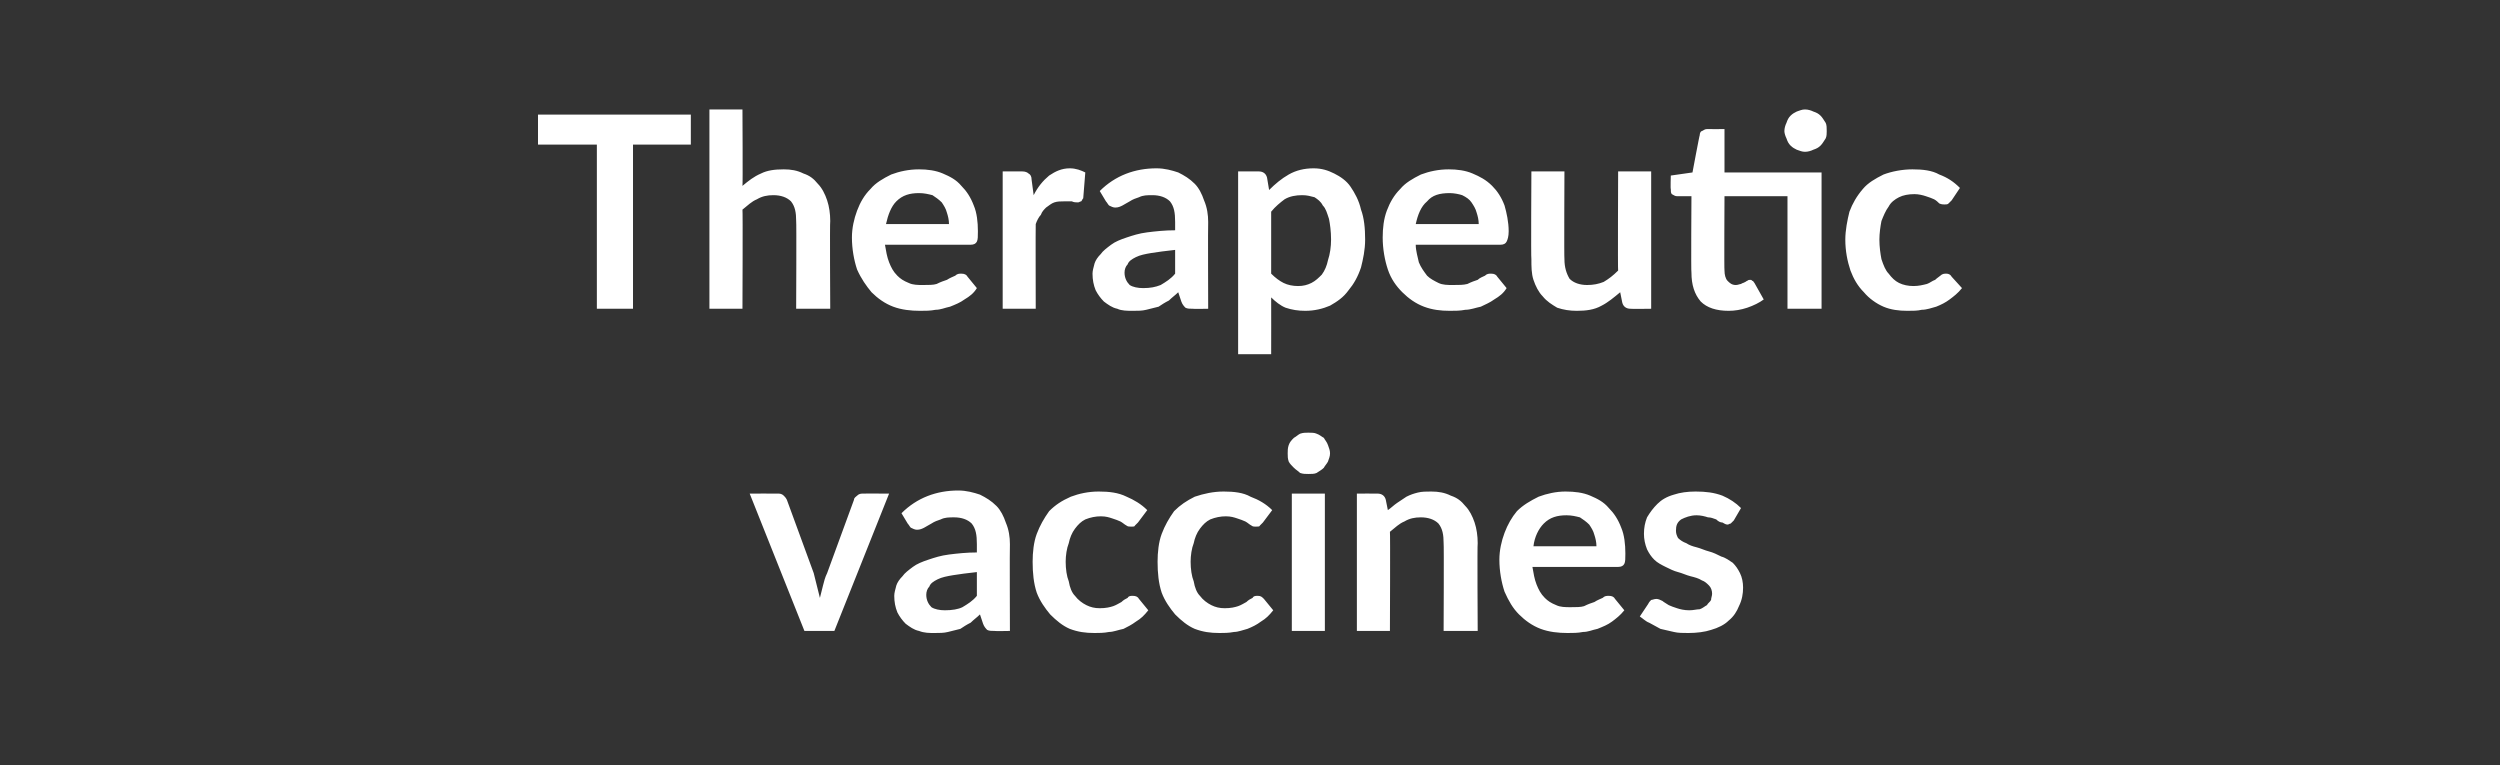
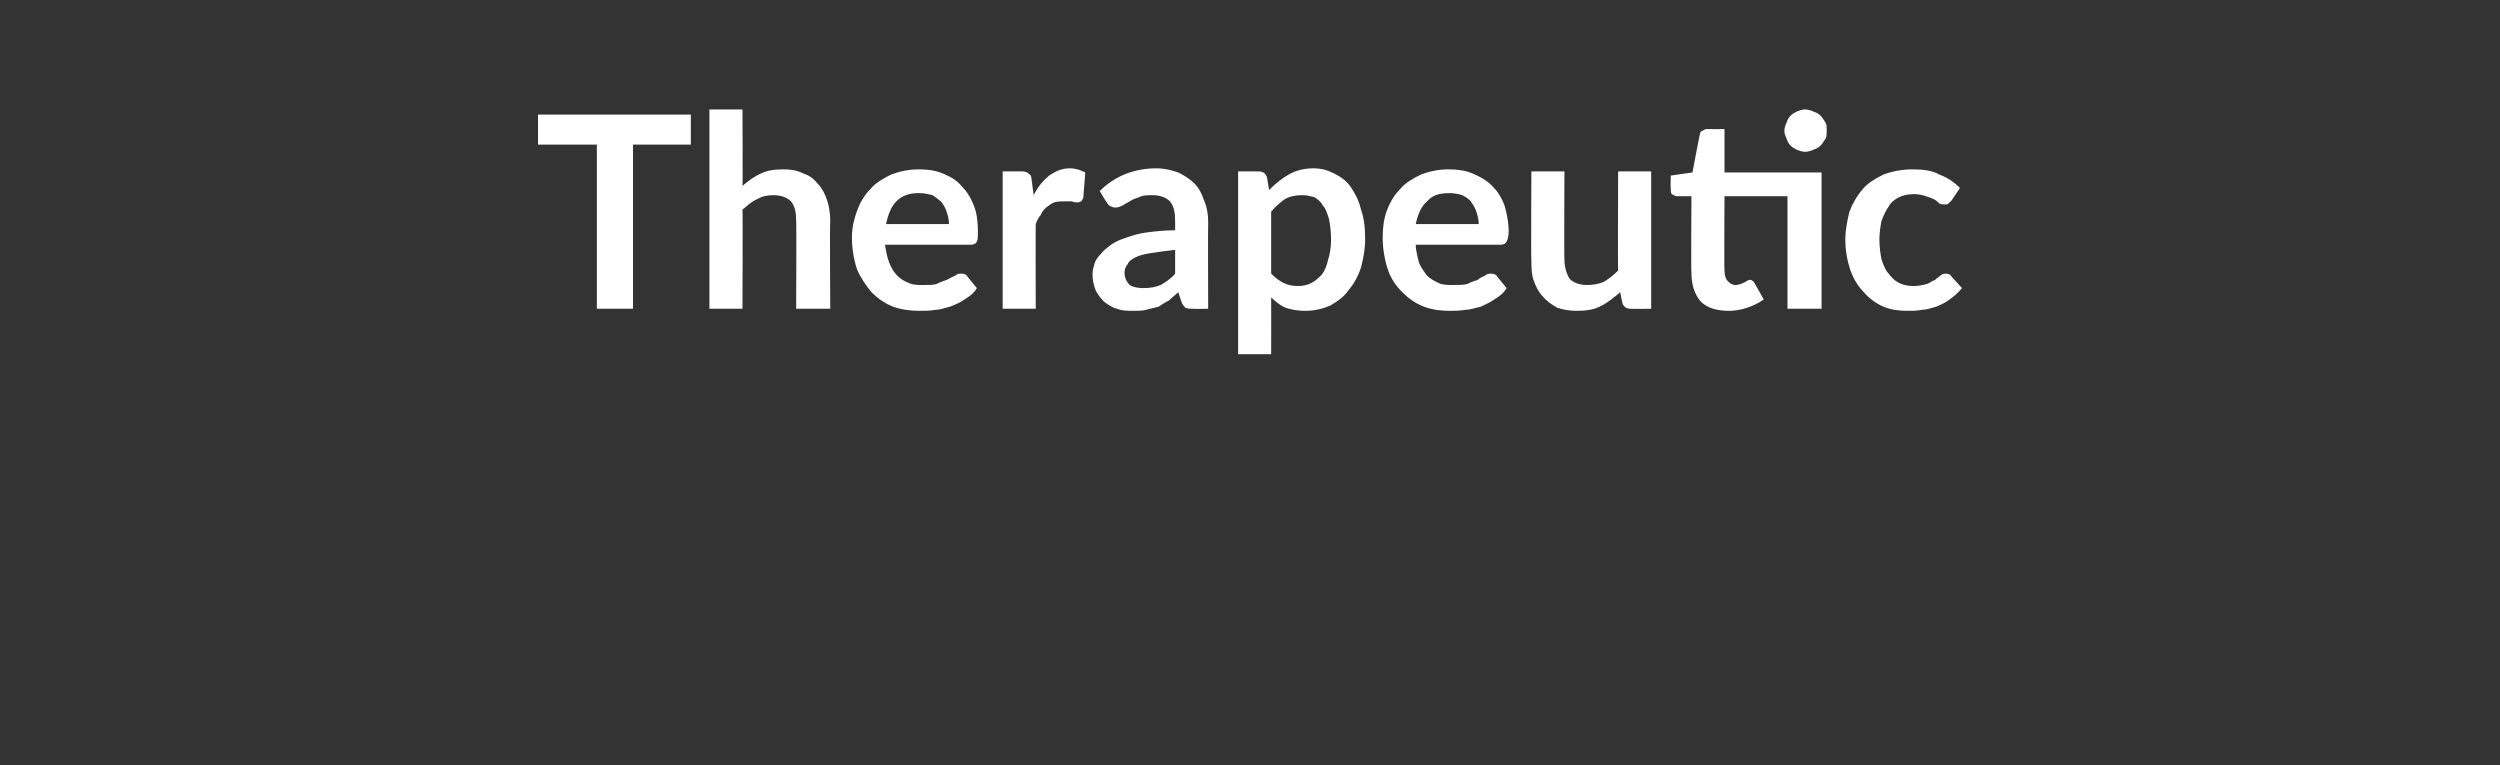
<svg xmlns="http://www.w3.org/2000/svg" version="1.1" width="242.1px" height="74.1px" viewBox="0 -9 242.1 74.1" style="top:-9px">
  <rect x="0" y="-9" width="242.1" height="74.1" fill="#333333" stroke="none" />
  <desc>Therapeutic vaccines</desc>
  <defs />
  <g id="Polygon164368">
-     <path d="M 86.1 38.8 L 80.8 52.1 L 77.9 52.1 L 72.6 38.8 C 72.6 38.8 75.26 38.79 75.3 38.8 C 75.5 38.8 75.7 38.8 75.9 39 C 76 39.1 76.1 39.2 76.2 39.4 C 76.2 39.4 78.8 46.5 78.8 46.5 C 78.9 46.9 79 47.3 79.1 47.7 C 79.2 48.1 79.3 48.5 79.4 48.9 C 79.5 48.5 79.6 48.1 79.7 47.7 C 79.8 47.3 79.9 46.9 80.1 46.5 C 80.1 46.5 82.7 39.4 82.7 39.4 C 82.7 39.2 82.9 39.1 83 39 C 83.2 38.8 83.4 38.8 83.6 38.8 C 83.57 38.79 86.1 38.8 86.1 38.8 Z M 94.6 46.4 C 93.7 46.5 92.9 46.6 92.3 46.7 C 91.7 46.8 91.2 46.9 90.8 47.1 C 90.4 47.3 90.1 47.5 90 47.8 C 89.8 48 89.7 48.3 89.7 48.6 C 89.7 49.1 89.9 49.5 90.2 49.8 C 90.5 50 91 50.1 91.5 50.1 C 92.2 50.1 92.8 50 93.2 49.8 C 93.7 49.5 94.2 49.2 94.6 48.7 C 94.6 48.7 94.6 46.4 94.6 46.4 Z M 87.3 40.7 C 88.8 39.2 90.7 38.5 92.8 38.5 C 93.6 38.5 94.3 38.7 94.9 38.9 C 95.5 39.2 96 39.5 96.5 40 C 96.9 40.4 97.2 41 97.4 41.6 C 97.7 42.3 97.8 43 97.8 43.7 C 97.77 43.71 97.8 52.1 97.8 52.1 C 97.8 52.1 96.32 52.13 96.3 52.1 C 96 52.1 95.8 52.1 95.6 52 C 95.5 51.9 95.3 51.7 95.2 51.4 C 95.2 51.4 94.9 50.5 94.9 50.5 C 94.6 50.8 94.3 51 94 51.3 C 93.6 51.5 93.3 51.7 93 51.9 C 92.6 52 92.2 52.1 91.8 52.2 C 91.4 52.3 91 52.3 90.5 52.3 C 90 52.3 89.5 52.3 89 52.1 C 88.5 52 88.1 51.7 87.7 51.4 C 87.4 51.1 87.1 50.7 86.9 50.3 C 86.7 49.8 86.6 49.3 86.6 48.7 C 86.6 48.4 86.7 48.1 86.8 47.7 C 86.9 47.4 87.1 47.1 87.4 46.8 C 87.6 46.5 88 46.2 88.4 45.9 C 88.8 45.6 89.3 45.4 89.9 45.2 C 90.5 45 91.1 44.8 91.9 44.7 C 92.7 44.6 93.6 44.5 94.6 44.5 C 94.6 44.5 94.6 43.7 94.6 43.7 C 94.6 42.8 94.5 42.2 94.1 41.7 C 93.7 41.3 93.1 41.1 92.4 41.1 C 91.9 41.1 91.5 41.1 91.1 41.3 C 90.8 41.4 90.5 41.5 90.2 41.7 C 90 41.8 89.7 42 89.5 42.1 C 89.3 42.2 89.1 42.3 88.8 42.3 C 88.6 42.3 88.4 42.2 88.2 42.1 C 88.1 42 88 41.8 87.9 41.7 C 87.9 41.7 87.3 40.7 87.3 40.7 Z M 110.2 41.6 C 110.1 41.7 110 41.8 109.9 41.9 C 109.9 42 109.7 42 109.6 42 C 109.4 42 109.2 42 109.1 41.9 C 108.9 41.8 108.7 41.6 108.5 41.5 C 108.3 41.4 108 41.3 107.7 41.2 C 107.4 41.1 107.1 41 106.6 41 C 106.1 41 105.6 41.1 105.1 41.3 C 104.7 41.5 104.4 41.8 104.1 42.2 C 103.8 42.6 103.6 43.1 103.5 43.6 C 103.3 44.1 103.2 44.8 103.2 45.4 C 103.2 46.1 103.3 46.8 103.5 47.3 C 103.6 47.9 103.8 48.4 104.1 48.7 C 104.4 49.1 104.8 49.4 105.2 49.6 C 105.6 49.8 106 49.9 106.5 49.9 C 107.1 49.9 107.5 49.8 107.8 49.7 C 108.1 49.6 108.4 49.4 108.6 49.3 C 108.8 49.1 109 49 109.2 48.9 C 109.3 48.7 109.5 48.7 109.7 48.7 C 110 48.7 110.2 48.8 110.3 49 C 110.3 49 111.2 50.1 111.2 50.1 C 110.8 50.6 110.5 50.9 110 51.2 C 109.6 51.5 109.2 51.7 108.8 51.9 C 108.3 52 107.8 52.2 107.4 52.2 C 106.9 52.3 106.4 52.3 106 52.3 C 105.1 52.3 104.4 52.2 103.6 51.9 C 102.9 51.6 102.3 51.1 101.7 50.5 C 101.2 49.9 100.7 49.2 100.4 48.4 C 100.1 47.5 100 46.5 100 45.4 C 100 44.5 100.1 43.5 100.4 42.7 C 100.7 41.9 101.1 41.2 101.6 40.5 C 102.2 39.9 102.8 39.5 103.7 39.1 C 104.5 38.8 105.4 38.6 106.4 38.6 C 107.4 38.6 108.3 38.7 109.1 39.1 C 109.8 39.4 110.5 39.8 111.1 40.4 C 111.1 40.4 110.2 41.6 110.2 41.6 Z M 122.3 41.6 C 122.2 41.7 122.1 41.8 122 41.9 C 122 42 121.8 42 121.6 42 C 121.5 42 121.3 42 121.2 41.9 C 121 41.8 120.8 41.6 120.6 41.5 C 120.4 41.4 120.1 41.3 119.8 41.2 C 119.5 41.1 119.2 41 118.7 41 C 118.2 41 117.7 41.1 117.2 41.3 C 116.8 41.5 116.5 41.8 116.2 42.2 C 115.9 42.6 115.7 43.1 115.6 43.6 C 115.4 44.1 115.3 44.8 115.3 45.4 C 115.3 46.1 115.4 46.8 115.6 47.3 C 115.7 47.9 115.9 48.4 116.2 48.7 C 116.5 49.1 116.9 49.4 117.3 49.6 C 117.7 49.8 118.1 49.9 118.6 49.9 C 119.2 49.9 119.6 49.8 119.9 49.7 C 120.2 49.6 120.5 49.4 120.7 49.3 C 120.9 49.1 121.1 49 121.3 48.9 C 121.4 48.7 121.6 48.7 121.8 48.7 C 122.1 48.7 122.2 48.8 122.4 49 C 122.4 49 123.3 50.1 123.3 50.1 C 122.9 50.6 122.6 50.9 122.1 51.2 C 121.7 51.5 121.3 51.7 120.8 51.9 C 120.4 52 119.9 52.2 119.5 52.2 C 119 52.3 118.5 52.3 118.1 52.3 C 117.2 52.3 116.5 52.2 115.7 51.9 C 115 51.6 114.4 51.1 113.8 50.5 C 113.3 49.9 112.8 49.2 112.5 48.4 C 112.2 47.5 112.1 46.5 112.1 45.4 C 112.1 44.5 112.2 43.5 112.5 42.7 C 112.8 41.9 113.2 41.2 113.7 40.5 C 114.3 39.9 114.9 39.5 115.7 39.1 C 116.6 38.8 117.5 38.6 118.5 38.6 C 119.5 38.6 120.4 38.7 121.1 39.1 C 121.9 39.4 122.6 39.8 123.2 40.4 C 123.2 40.4 122.3 41.6 122.3 41.6 Z M 128.3 38.8 L 128.3 52.1 L 125.1 52.1 L 125.1 38.8 L 128.3 38.8 Z M 128.8 34.9 C 128.8 35.2 128.7 35.4 128.6 35.7 C 128.5 35.9 128.3 36.1 128.2 36.3 C 128 36.5 127.8 36.6 127.5 36.8 C 127.3 36.9 127 36.9 126.7 36.9 C 126.4 36.9 126.2 36.9 125.9 36.8 C 125.7 36.6 125.5 36.5 125.3 36.3 C 125.1 36.1 124.9 35.9 124.8 35.7 C 124.7 35.4 124.7 35.2 124.7 34.9 C 124.7 34.6 124.7 34.4 124.8 34.1 C 124.9 33.8 125.1 33.6 125.3 33.4 C 125.5 33.3 125.7 33.1 125.9 33 C 126.2 32.9 126.4 32.9 126.7 32.9 C 127 32.9 127.3 32.9 127.5 33 C 127.8 33.1 128 33.3 128.2 33.4 C 128.3 33.6 128.5 33.8 128.6 34.1 C 128.7 34.4 128.8 34.6 128.8 34.9 Z M 134.4 40.4 C 134.7 40.2 135 39.9 135.3 39.7 C 135.6 39.5 135.9 39.3 136.2 39.1 C 136.6 38.9 136.9 38.8 137.3 38.7 C 137.7 38.6 138.1 38.6 138.6 38.6 C 139.3 38.6 139.9 38.7 140.5 39 C 141.1 39.2 141.5 39.5 141.9 40 C 142.3 40.4 142.6 41 142.8 41.6 C 143 42.2 143.1 42.9 143.1 43.6 C 143.05 43.64 143.1 52.1 143.1 52.1 L 139.8 52.1 C 139.8 52.1 139.84 43.64 139.8 43.6 C 139.8 42.8 139.7 42.2 139.3 41.7 C 138.9 41.3 138.3 41.1 137.6 41.1 C 137 41.1 136.5 41.2 136 41.5 C 135.5 41.7 135.1 42.1 134.6 42.5 C 134.64 42.48 134.6 52.1 134.6 52.1 L 131.4 52.1 L 131.4 38.8 C 131.4 38.8 133.39 38.79 133.4 38.8 C 133.8 38.8 134.1 39 134.2 39.4 C 134.2 39.4 134.4 40.4 134.4 40.4 Z M 154.6 43.9 C 154.6 43.5 154.5 43.1 154.4 42.8 C 154.3 42.4 154.1 42.1 153.9 41.8 C 153.6 41.5 153.3 41.3 153 41.1 C 152.6 41 152.2 40.9 151.7 40.9 C 150.8 40.9 150.1 41.1 149.5 41.7 C 149 42.2 148.6 43 148.5 43.9 C 148.5 43.9 154.6 43.9 154.6 43.9 Z M 148.4 45.9 C 148.5 46.5 148.6 47.1 148.8 47.6 C 149 48.1 149.2 48.5 149.6 48.9 C 149.9 49.2 150.2 49.4 150.7 49.6 C 151.1 49.8 151.6 49.8 152.1 49.8 C 152.6 49.8 153.1 49.8 153.4 49.7 C 153.8 49.5 154.1 49.4 154.4 49.3 C 154.7 49.1 155 49 155.2 48.9 C 155.4 48.7 155.6 48.7 155.8 48.7 C 156.1 48.7 156.3 48.8 156.4 49 C 156.4 49 157.3 50.1 157.3 50.1 C 156.9 50.6 156.5 50.9 156.1 51.2 C 155.7 51.5 155.2 51.7 154.7 51.9 C 154.2 52 153.8 52.2 153.3 52.2 C 152.8 52.3 152.3 52.3 151.8 52.3 C 150.9 52.3 150 52.2 149.2 51.9 C 148.4 51.6 147.7 51.1 147.1 50.5 C 146.5 49.9 146.1 49.2 145.7 48.3 C 145.4 47.4 145.2 46.3 145.2 45.2 C 145.2 44.3 145.4 43.4 145.7 42.6 C 146 41.8 146.4 41.1 146.9 40.5 C 147.5 39.9 148.2 39.5 149 39.1 C 149.8 38.8 150.7 38.6 151.6 38.6 C 152.5 38.6 153.3 38.7 154 39 C 154.7 39.3 155.3 39.6 155.8 40.2 C 156.3 40.7 156.7 41.3 157 42.1 C 157.3 42.8 157.4 43.7 157.4 44.6 C 157.4 45.1 157.4 45.4 157.3 45.6 C 157.2 45.8 157 45.9 156.7 45.9 C 156.7 45.9 148.4 45.9 148.4 45.9 Z M 167.9 41.4 C 167.8 41.5 167.7 41.6 167.6 41.7 C 167.5 41.7 167.4 41.8 167.3 41.8 C 167.1 41.8 167 41.7 166.8 41.6 C 166.6 41.6 166.4 41.5 166.2 41.3 C 165.9 41.2 165.7 41.1 165.4 41.1 C 165.1 41 164.7 40.9 164.3 40.9 C 163.7 40.9 163.2 41.1 162.8 41.3 C 162.4 41.6 162.3 41.9 162.3 42.4 C 162.3 42.7 162.4 42.9 162.5 43.1 C 162.7 43.3 163 43.5 163.3 43.6 C 163.6 43.8 163.9 43.9 164.3 44 C 164.7 44.1 165.1 44.3 165.5 44.4 C 165.9 44.5 166.3 44.7 166.7 44.9 C 167.1 45 167.5 45.3 167.8 45.5 C 168.1 45.8 168.3 46.1 168.5 46.5 C 168.7 46.9 168.8 47.4 168.8 47.9 C 168.8 48.5 168.7 49.1 168.4 49.7 C 168.2 50.2 167.9 50.7 167.4 51.1 C 167 51.5 166.4 51.8 165.7 52 C 165.1 52.2 164.3 52.3 163.5 52.3 C 163 52.3 162.5 52.3 162.1 52.2 C 161.7 52.1 161.2 52 160.8 51.9 C 160.4 51.7 160.1 51.5 159.7 51.3 C 159.4 51.2 159.1 50.9 158.8 50.7 C 158.8 50.7 159.6 49.5 159.6 49.5 C 159.7 49.3 159.8 49.2 159.9 49.1 C 160 49.1 160.2 49 160.4 49 C 160.6 49 160.8 49.1 161 49.2 C 161.1 49.3 161.3 49.4 161.6 49.6 C 161.8 49.7 162.1 49.8 162.4 49.9 C 162.7 50 163.1 50.1 163.6 50.1 C 164 50.1 164.3 50 164.6 50 C 164.9 49.9 165.1 49.7 165.3 49.6 C 165.4 49.4 165.6 49.3 165.7 49.1 C 165.7 48.9 165.8 48.7 165.8 48.5 C 165.8 48.2 165.7 47.9 165.5 47.7 C 165.3 47.5 165.1 47.3 164.8 47.2 C 164.5 47 164.1 46.9 163.7 46.8 C 163.3 46.7 162.9 46.5 162.5 46.4 C 162.1 46.3 161.7 46.1 161.3 45.9 C 160.9 45.7 160.5 45.5 160.2 45.2 C 159.9 44.9 159.7 44.6 159.5 44.2 C 159.3 43.7 159.2 43.2 159.2 42.7 C 159.2 42.1 159.3 41.6 159.5 41.1 C 159.8 40.6 160.1 40.2 160.5 39.8 C 160.9 39.4 161.4 39.1 162.1 38.9 C 162.7 38.7 163.4 38.6 164.2 38.6 C 165.2 38.6 166 38.7 166.8 39 C 167.5 39.3 168.1 39.7 168.6 40.2 C 168.6 40.2 167.9 41.4 167.9 41.4 Z " stroke="none" fill="#fff" />
-   </g>
+     </g>
  <g id="Polygon164367">
    <path d="M 66.9 5 L 61.3 5 L 61.3 20.9 L 57.8 20.9 L 57.8 5 L 52.1 5 L 52.1 2.1 L 66.9 2.1 L 66.9 5 Z M 71.9 9 C 72.5 8.5 73 8.1 73.7 7.8 C 74.3 7.5 75 7.4 75.9 7.4 C 76.6 7.4 77.2 7.5 77.8 7.8 C 78.4 8 78.8 8.3 79.2 8.8 C 79.6 9.2 79.9 9.8 80.1 10.4 C 80.3 11 80.4 11.7 80.4 12.4 C 80.35 12.44 80.4 20.9 80.4 20.9 L 77.1 20.9 C 77.1 20.9 77.14 12.44 77.1 12.4 C 77.1 11.6 77 11 76.6 10.5 C 76.2 10.1 75.6 9.9 74.9 9.9 C 74.3 9.9 73.8 10 73.3 10.3 C 72.8 10.5 72.4 10.9 71.9 11.3 C 71.94 11.28 71.9 20.9 71.9 20.9 L 68.7 20.9 L 68.7 1.6 L 71.9 1.6 C 71.9 1.6 71.94 9.02 71.9 9 Z M 91.9 12.7 C 91.9 12.3 91.8 11.9 91.7 11.6 C 91.6 11.2 91.4 10.9 91.2 10.6 C 90.9 10.3 90.6 10.1 90.3 9.9 C 89.9 9.8 89.5 9.7 89 9.7 C 88.1 9.7 87.4 9.9 86.8 10.5 C 86.3 11 86 11.8 85.8 12.7 C 85.8 12.7 91.9 12.7 91.9 12.7 Z M 85.7 14.7 C 85.8 15.3 85.9 15.9 86.1 16.4 C 86.3 16.9 86.5 17.3 86.9 17.7 C 87.2 18 87.5 18.2 88 18.4 C 88.4 18.6 88.9 18.6 89.4 18.6 C 89.9 18.6 90.4 18.6 90.7 18.5 C 91.1 18.3 91.4 18.2 91.7 18.1 C 92 17.9 92.3 17.8 92.5 17.7 C 92.7 17.5 92.9 17.5 93.1 17.5 C 93.4 17.5 93.6 17.6 93.7 17.8 C 93.7 17.8 94.6 18.9 94.6 18.9 C 94.3 19.4 93.9 19.7 93.4 20 C 93 20.3 92.5 20.5 92 20.7 C 91.5 20.8 91.1 21 90.6 21 C 90.1 21.1 89.6 21.1 89.1 21.1 C 88.2 21.1 87.3 21 86.5 20.7 C 85.7 20.4 85 19.9 84.4 19.3 C 83.9 18.7 83.4 18 83 17.1 C 82.7 16.2 82.5 15.1 82.5 14 C 82.5 13.1 82.7 12.2 83 11.4 C 83.3 10.6 83.7 9.9 84.3 9.3 C 84.8 8.7 85.5 8.3 86.3 7.9 C 87.1 7.6 88 7.4 89 7.4 C 89.8 7.4 90.6 7.5 91.3 7.8 C 92 8.1 92.6 8.4 93.1 9 C 93.6 9.5 94 10.1 94.3 10.9 C 94.6 11.6 94.7 12.5 94.7 13.4 C 94.7 13.9 94.7 14.2 94.6 14.4 C 94.5 14.6 94.3 14.7 94 14.7 C 94 14.7 85.7 14.7 85.7 14.7 Z M 100.1 9.9 C 100.5 9.1 101 8.5 101.6 8 C 102.2 7.6 102.8 7.3 103.6 7.3 C 104.2 7.3 104.7 7.5 105.1 7.7 C 105.1 7.7 104.9 10.2 104.9 10.2 C 104.8 10.3 104.8 10.4 104.7 10.5 C 104.6 10.5 104.5 10.6 104.4 10.6 C 104.2 10.6 104 10.6 103.8 10.5 C 103.5 10.5 103.3 10.5 103 10.5 C 102.7 10.5 102.4 10.5 102.1 10.6 C 101.8 10.7 101.6 10.9 101.3 11.1 C 101.1 11.3 100.9 11.5 100.8 11.8 C 100.6 12 100.4 12.4 100.3 12.7 C 100.28 12.71 100.3 20.9 100.3 20.9 L 97.1 20.9 L 97.1 7.6 C 97.1 7.6 98.95 7.59 99 7.6 C 99.3 7.6 99.5 7.7 99.6 7.8 C 99.8 7.9 99.9 8.1 99.9 8.4 C 99.9 8.4 100.1 9.9 100.1 9.9 Z M 113.8 15.2 C 112.9 15.3 112.1 15.4 111.5 15.5 C 110.9 15.6 110.4 15.7 110 15.9 C 109.6 16.1 109.3 16.3 109.2 16.6 C 109 16.8 108.9 17.1 108.9 17.4 C 108.9 17.9 109.1 18.3 109.4 18.6 C 109.7 18.8 110.2 18.9 110.7 18.9 C 111.4 18.9 111.9 18.8 112.4 18.6 C 112.9 18.3 113.4 18 113.8 17.5 C 113.8 17.5 113.8 15.2 113.8 15.2 Z M 106.5 9.5 C 108 8 109.9 7.3 112 7.3 C 112.8 7.3 113.5 7.5 114.1 7.7 C 114.7 8 115.2 8.3 115.7 8.8 C 116.1 9.2 116.4 9.8 116.6 10.4 C 116.9 11.1 117 11.8 117 12.5 C 116.97 12.51 117 20.9 117 20.9 C 117 20.9 115.52 20.93 115.5 20.9 C 115.2 20.9 115 20.9 114.8 20.8 C 114.7 20.7 114.5 20.5 114.4 20.2 C 114.4 20.2 114.1 19.3 114.1 19.3 C 113.8 19.6 113.5 19.8 113.2 20.1 C 112.8 20.3 112.5 20.5 112.2 20.7 C 111.8 20.8 111.4 20.9 111 21 C 110.6 21.1 110.2 21.1 109.7 21.1 C 109.2 21.1 108.6 21.1 108.2 20.9 C 107.7 20.8 107.3 20.5 106.9 20.2 C 106.6 19.9 106.3 19.5 106.1 19.1 C 105.9 18.6 105.8 18.1 105.8 17.5 C 105.8 17.2 105.9 16.9 106 16.5 C 106.1 16.2 106.3 15.9 106.6 15.6 C 106.8 15.3 107.2 15 107.6 14.7 C 108 14.4 108.5 14.2 109.1 14 C 109.7 13.8 110.3 13.6 111.1 13.5 C 111.9 13.4 112.8 13.3 113.8 13.3 C 113.8 13.3 113.8 12.5 113.8 12.5 C 113.8 11.6 113.7 11 113.3 10.5 C 112.9 10.1 112.3 9.9 111.6 9.9 C 111.1 9.9 110.7 9.9 110.3 10.1 C 110 10.2 109.7 10.3 109.4 10.5 C 109.2 10.6 108.9 10.8 108.7 10.9 C 108.5 11 108.3 11.1 108 11.1 C 107.8 11.1 107.6 11 107.4 10.9 C 107.3 10.8 107.2 10.6 107.1 10.5 C 107.1 10.5 106.5 9.5 106.5 9.5 Z M 123.1 17.5 C 123.5 17.9 123.9 18.2 124.3 18.4 C 124.7 18.6 125.2 18.7 125.7 18.7 C 126.2 18.7 126.6 18.6 127 18.4 C 127.4 18.2 127.7 17.9 128 17.6 C 128.3 17.2 128.5 16.7 128.6 16.2 C 128.8 15.6 128.9 14.9 128.9 14.2 C 128.9 13.4 128.8 12.7 128.7 12.2 C 128.5 11.6 128.4 11.2 128.1 10.9 C 127.9 10.5 127.6 10.3 127.3 10.1 C 126.9 10 126.6 9.9 126.1 9.9 C 125.5 9.9 124.9 10 124.4 10.3 C 124 10.6 123.5 11 123.1 11.5 C 123.1 11.5 123.1 17.5 123.1 17.5 Z M 122.9 9.4 C 123.5 8.8 124.1 8.3 124.8 7.9 C 125.5 7.5 126.3 7.3 127.2 7.3 C 128 7.3 128.6 7.5 129.2 7.8 C 129.8 8.1 130.4 8.5 130.8 9.1 C 131.2 9.7 131.6 10.4 131.8 11.3 C 132.1 12.1 132.2 13.1 132.2 14.2 C 132.2 15.2 132 16.1 131.8 16.9 C 131.5 17.8 131.1 18.5 130.6 19.1 C 130.1 19.8 129.5 20.2 128.8 20.6 C 128.1 20.9 127.3 21.1 126.4 21.1 C 125.7 21.1 125.1 21 124.5 20.8 C 124 20.6 123.5 20.2 123.1 19.8 C 123.11 19.82 123.1 25.3 123.1 25.3 L 119.9 25.3 L 119.9 7.6 C 119.9 7.6 121.86 7.59 121.9 7.6 C 122.3 7.6 122.6 7.8 122.7 8.2 C 122.7 8.2 122.9 9.4 122.9 9.4 Z M 143.2 12.7 C 143.2 12.3 143.1 11.9 143 11.6 C 142.9 11.2 142.7 10.9 142.5 10.6 C 142.3 10.3 142 10.1 141.6 9.9 C 141.3 9.8 140.8 9.7 140.4 9.7 C 139.4 9.7 138.7 9.9 138.2 10.5 C 137.6 11 137.3 11.8 137.1 12.7 C 137.1 12.7 143.2 12.7 143.2 12.7 Z M 137.1 14.7 C 137.1 15.3 137.3 15.9 137.4 16.4 C 137.6 16.9 137.9 17.3 138.2 17.7 C 138.5 18 138.9 18.2 139.3 18.4 C 139.7 18.6 140.2 18.6 140.7 18.6 C 141.3 18.6 141.7 18.6 142.1 18.5 C 142.5 18.3 142.8 18.2 143.1 18.1 C 143.3 17.9 143.6 17.8 143.8 17.7 C 144 17.5 144.2 17.5 144.4 17.5 C 144.7 17.5 144.9 17.6 145 17.8 C 145 17.8 145.9 18.9 145.9 18.9 C 145.6 19.4 145.2 19.7 144.7 20 C 144.3 20.3 143.8 20.5 143.4 20.7 C 142.9 20.8 142.4 21 141.9 21 C 141.4 21.1 140.9 21.1 140.4 21.1 C 139.5 21.1 138.7 21 137.9 20.7 C 137.1 20.4 136.4 19.9 135.8 19.3 C 135.2 18.7 134.7 18 134.4 17.1 C 134.1 16.2 133.9 15.1 133.9 14 C 133.9 13.1 134 12.2 134.3 11.4 C 134.6 10.6 135 9.9 135.6 9.3 C 136.1 8.7 136.8 8.3 137.6 7.9 C 138.4 7.6 139.3 7.4 140.3 7.4 C 141.1 7.4 141.9 7.5 142.6 7.8 C 143.3 8.1 143.9 8.4 144.5 9 C 145 9.5 145.4 10.1 145.7 10.9 C 145.9 11.6 146.1 12.5 146.1 13.4 C 146.1 13.9 146 14.2 145.9 14.4 C 145.8 14.6 145.6 14.7 145.3 14.7 C 145.3 14.7 137.1 14.7 137.1 14.7 Z M 159.9 7.6 L 159.9 20.9 C 159.9 20.9 157.91 20.93 157.9 20.9 C 157.5 20.9 157.2 20.7 157.1 20.3 C 157.1 20.3 156.9 19.3 156.9 19.3 C 156.3 19.8 155.7 20.3 155.1 20.6 C 154.4 21 153.6 21.1 152.7 21.1 C 152 21.1 151.4 21 150.8 20.8 C 150.3 20.5 149.8 20.2 149.4 19.7 C 149 19.3 148.7 18.7 148.5 18.1 C 148.3 17.5 148.3 16.8 148.3 16.1 C 148.25 16.07 148.3 7.6 148.3 7.6 L 151.5 7.6 C 151.5 7.6 151.46 16.07 151.5 16.1 C 151.5 16.9 151.7 17.5 152 18 C 152.4 18.4 153 18.6 153.7 18.6 C 154.3 18.6 154.8 18.5 155.3 18.3 C 155.8 18 156.2 17.7 156.7 17.2 C 156.66 17.24 156.7 7.6 156.7 7.6 L 159.9 7.6 Z M 176.4 20.9 L 173.1 20.9 L 173.1 10 L 167 10 C 167 10 166.96 17.22 167 17.2 C 167 17.6 167.1 18 167.3 18.2 C 167.5 18.4 167.7 18.6 168.1 18.6 C 168.3 18.6 168.5 18.5 168.6 18.5 C 168.7 18.4 168.9 18.4 169 18.3 C 169.1 18.3 169.1 18.2 169.2 18.2 C 169.3 18.1 169.4 18.1 169.5 18.1 C 169.6 18.1 169.6 18.1 169.7 18.2 C 169.8 18.2 169.8 18.3 169.9 18.4 C 169.9 18.4 170.8 20 170.8 20 C 170.4 20.3 169.8 20.6 169.2 20.8 C 168.6 21 168 21.1 167.4 21.1 C 166.2 21.1 165.3 20.8 164.7 20.2 C 164.1 19.5 163.8 18.6 163.8 17.4 C 163.75 17.45 163.8 10 163.8 10 C 163.8 10 162.39 10 162.4 10 C 162.2 10 162.1 9.9 161.9 9.8 C 161.8 9.7 161.8 9.5 161.8 9.3 C 161.76 9.32 161.8 8 161.8 8 L 163.9 7.7 C 163.9 7.7 164.58 4.06 164.6 4.1 C 164.6 3.9 164.7 3.7 164.8 3.7 C 165 3.6 165.1 3.5 165.3 3.5 C 165.3 3.51 167 3.5 167 3.5 L 167 7.7 L 176.4 7.7 L 176.4 20.9 Z M 176.9 3.7 C 176.9 3.9 176.9 4.2 176.8 4.4 C 176.6 4.7 176.5 4.9 176.3 5.1 C 176.1 5.3 175.9 5.4 175.6 5.5 C 175.4 5.6 175.1 5.7 174.8 5.7 C 174.5 5.7 174.3 5.6 174 5.5 C 173.8 5.4 173.6 5.3 173.4 5.1 C 173.2 4.9 173.1 4.7 173 4.4 C 172.9 4.2 172.8 3.9 172.8 3.7 C 172.8 3.4 172.9 3.1 173 2.9 C 173.1 2.6 173.2 2.4 173.4 2.2 C 173.6 2 173.8 1.9 174 1.8 C 174.3 1.7 174.5 1.6 174.8 1.6 C 175.1 1.6 175.4 1.7 175.6 1.8 C 175.9 1.9 176.1 2 176.3 2.2 C 176.5 2.4 176.6 2.6 176.8 2.9 C 176.9 3.1 176.9 3.4 176.9 3.7 Z M 189 10.4 C 188.9 10.5 188.8 10.6 188.7 10.7 C 188.6 10.8 188.5 10.8 188.3 10.8 C 188.2 10.8 188 10.8 187.8 10.7 C 187.7 10.6 187.5 10.4 187.3 10.3 C 187.1 10.2 186.8 10.1 186.5 10 C 186.2 9.9 185.8 9.8 185.4 9.8 C 184.8 9.8 184.3 9.9 183.9 10.1 C 183.5 10.3 183.1 10.6 182.9 11 C 182.6 11.4 182.4 11.9 182.2 12.4 C 182.1 12.9 182 13.6 182 14.2 C 182 14.9 182.1 15.6 182.2 16.1 C 182.4 16.7 182.6 17.2 182.9 17.5 C 183.2 17.9 183.5 18.2 183.9 18.4 C 184.3 18.6 184.8 18.7 185.3 18.7 C 185.8 18.7 186.2 18.6 186.6 18.5 C 186.9 18.4 187.1 18.2 187.4 18.1 C 187.6 17.9 187.8 17.8 187.9 17.7 C 188.1 17.5 188.3 17.5 188.5 17.5 C 188.7 17.5 188.9 17.6 189 17.8 C 189 17.8 190 18.9 190 18.9 C 189.6 19.4 189.2 19.7 188.8 20 C 188.4 20.3 188 20.5 187.5 20.7 C 187.1 20.8 186.6 21 186.1 21 C 185.7 21.1 185.2 21.1 184.7 21.1 C 183.9 21.1 183.1 21 182.4 20.7 C 181.7 20.4 181 19.9 180.5 19.3 C 179.9 18.7 179.5 18 179.2 17.2 C 178.9 16.3 178.7 15.3 178.7 14.2 C 178.7 13.3 178.9 12.3 179.1 11.5 C 179.4 10.7 179.8 10 180.4 9.3 C 180.9 8.7 181.6 8.3 182.4 7.9 C 183.2 7.6 184.2 7.4 185.2 7.4 C 186.2 7.4 187.1 7.5 187.8 7.9 C 188.6 8.2 189.2 8.6 189.8 9.2 C 189.8 9.2 189 10.4 189 10.4 Z " stroke="none" fill="#fff" />
  </g>
</svg>